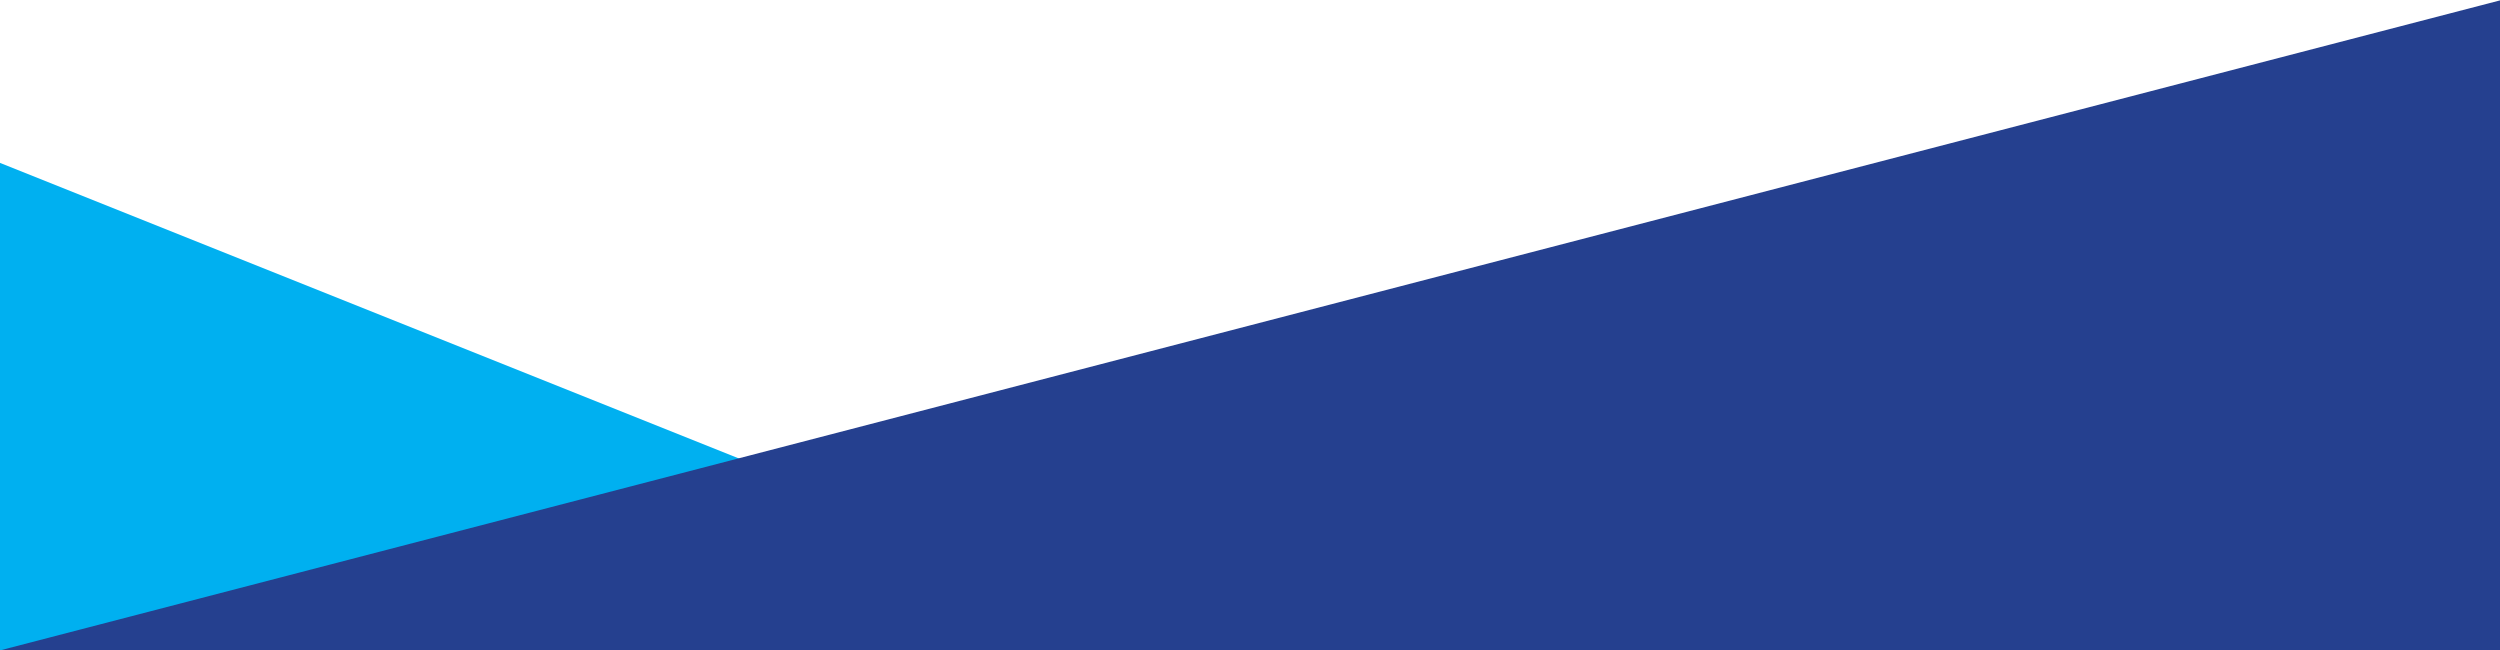
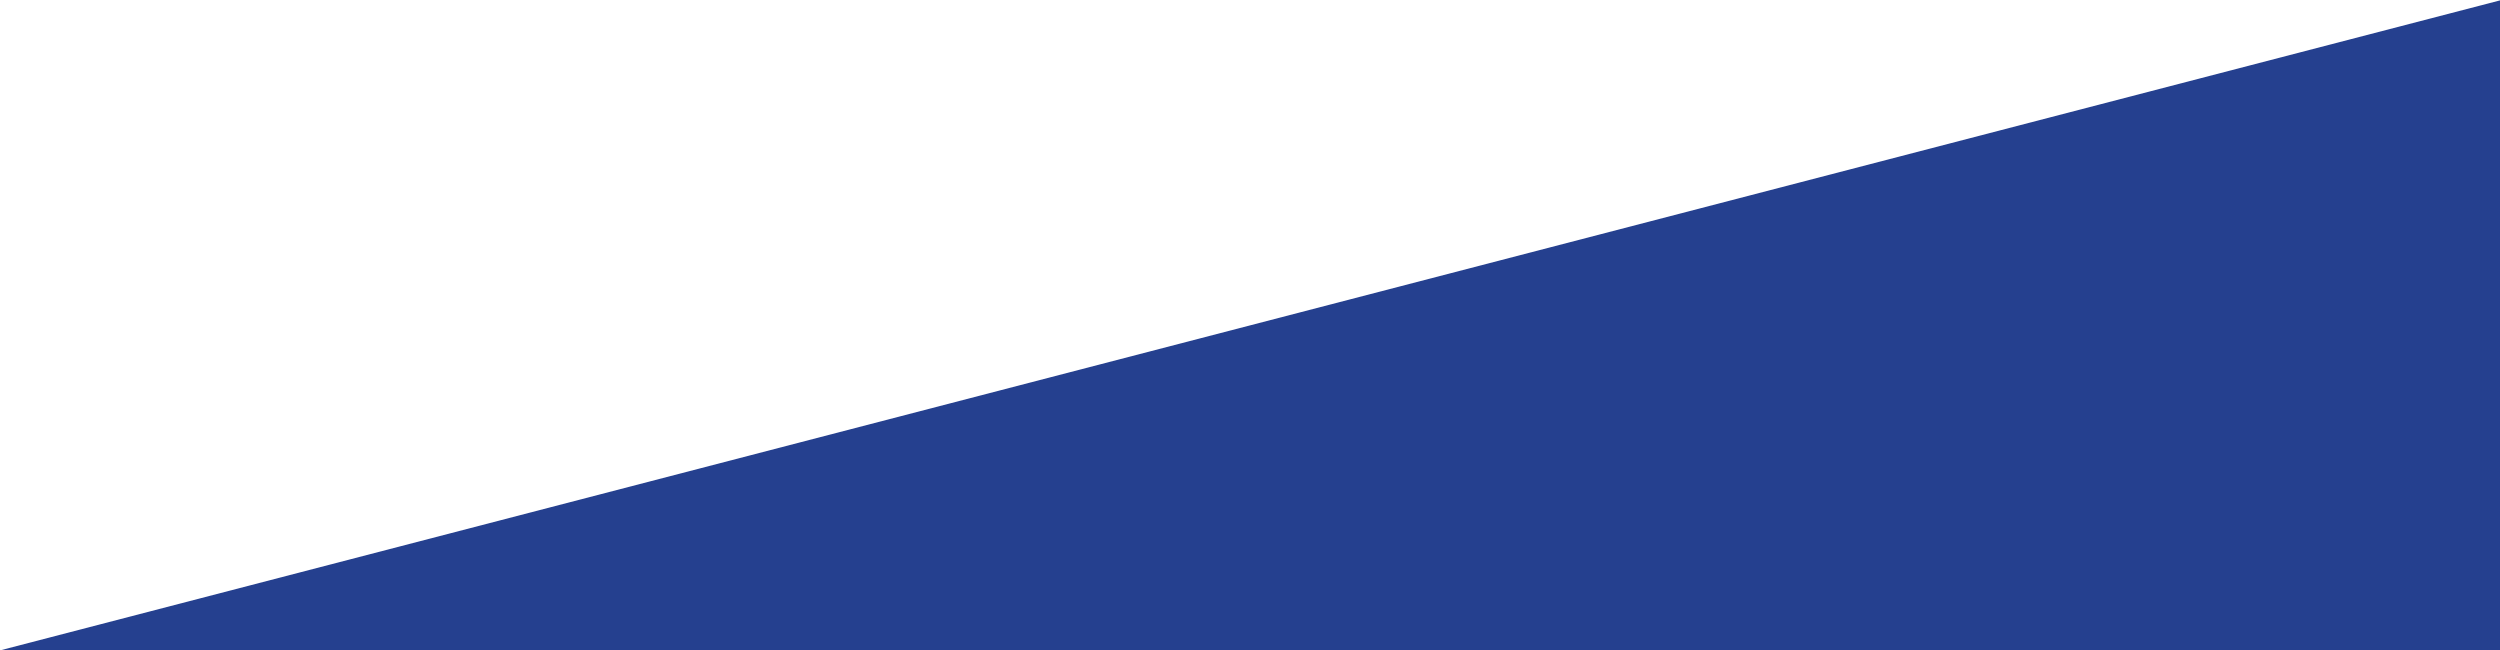
<svg xmlns="http://www.w3.org/2000/svg" width="1280" height="333" viewBox="0 0 1280 333" fill="none">
-   <path d="M-0 333V83.4L624 333L-0 333Z" fill="#00B0F0" />
  <path d="M0 333L1280 0.2L1280 333L0 333Z" fill="#25408F" />
</svg>